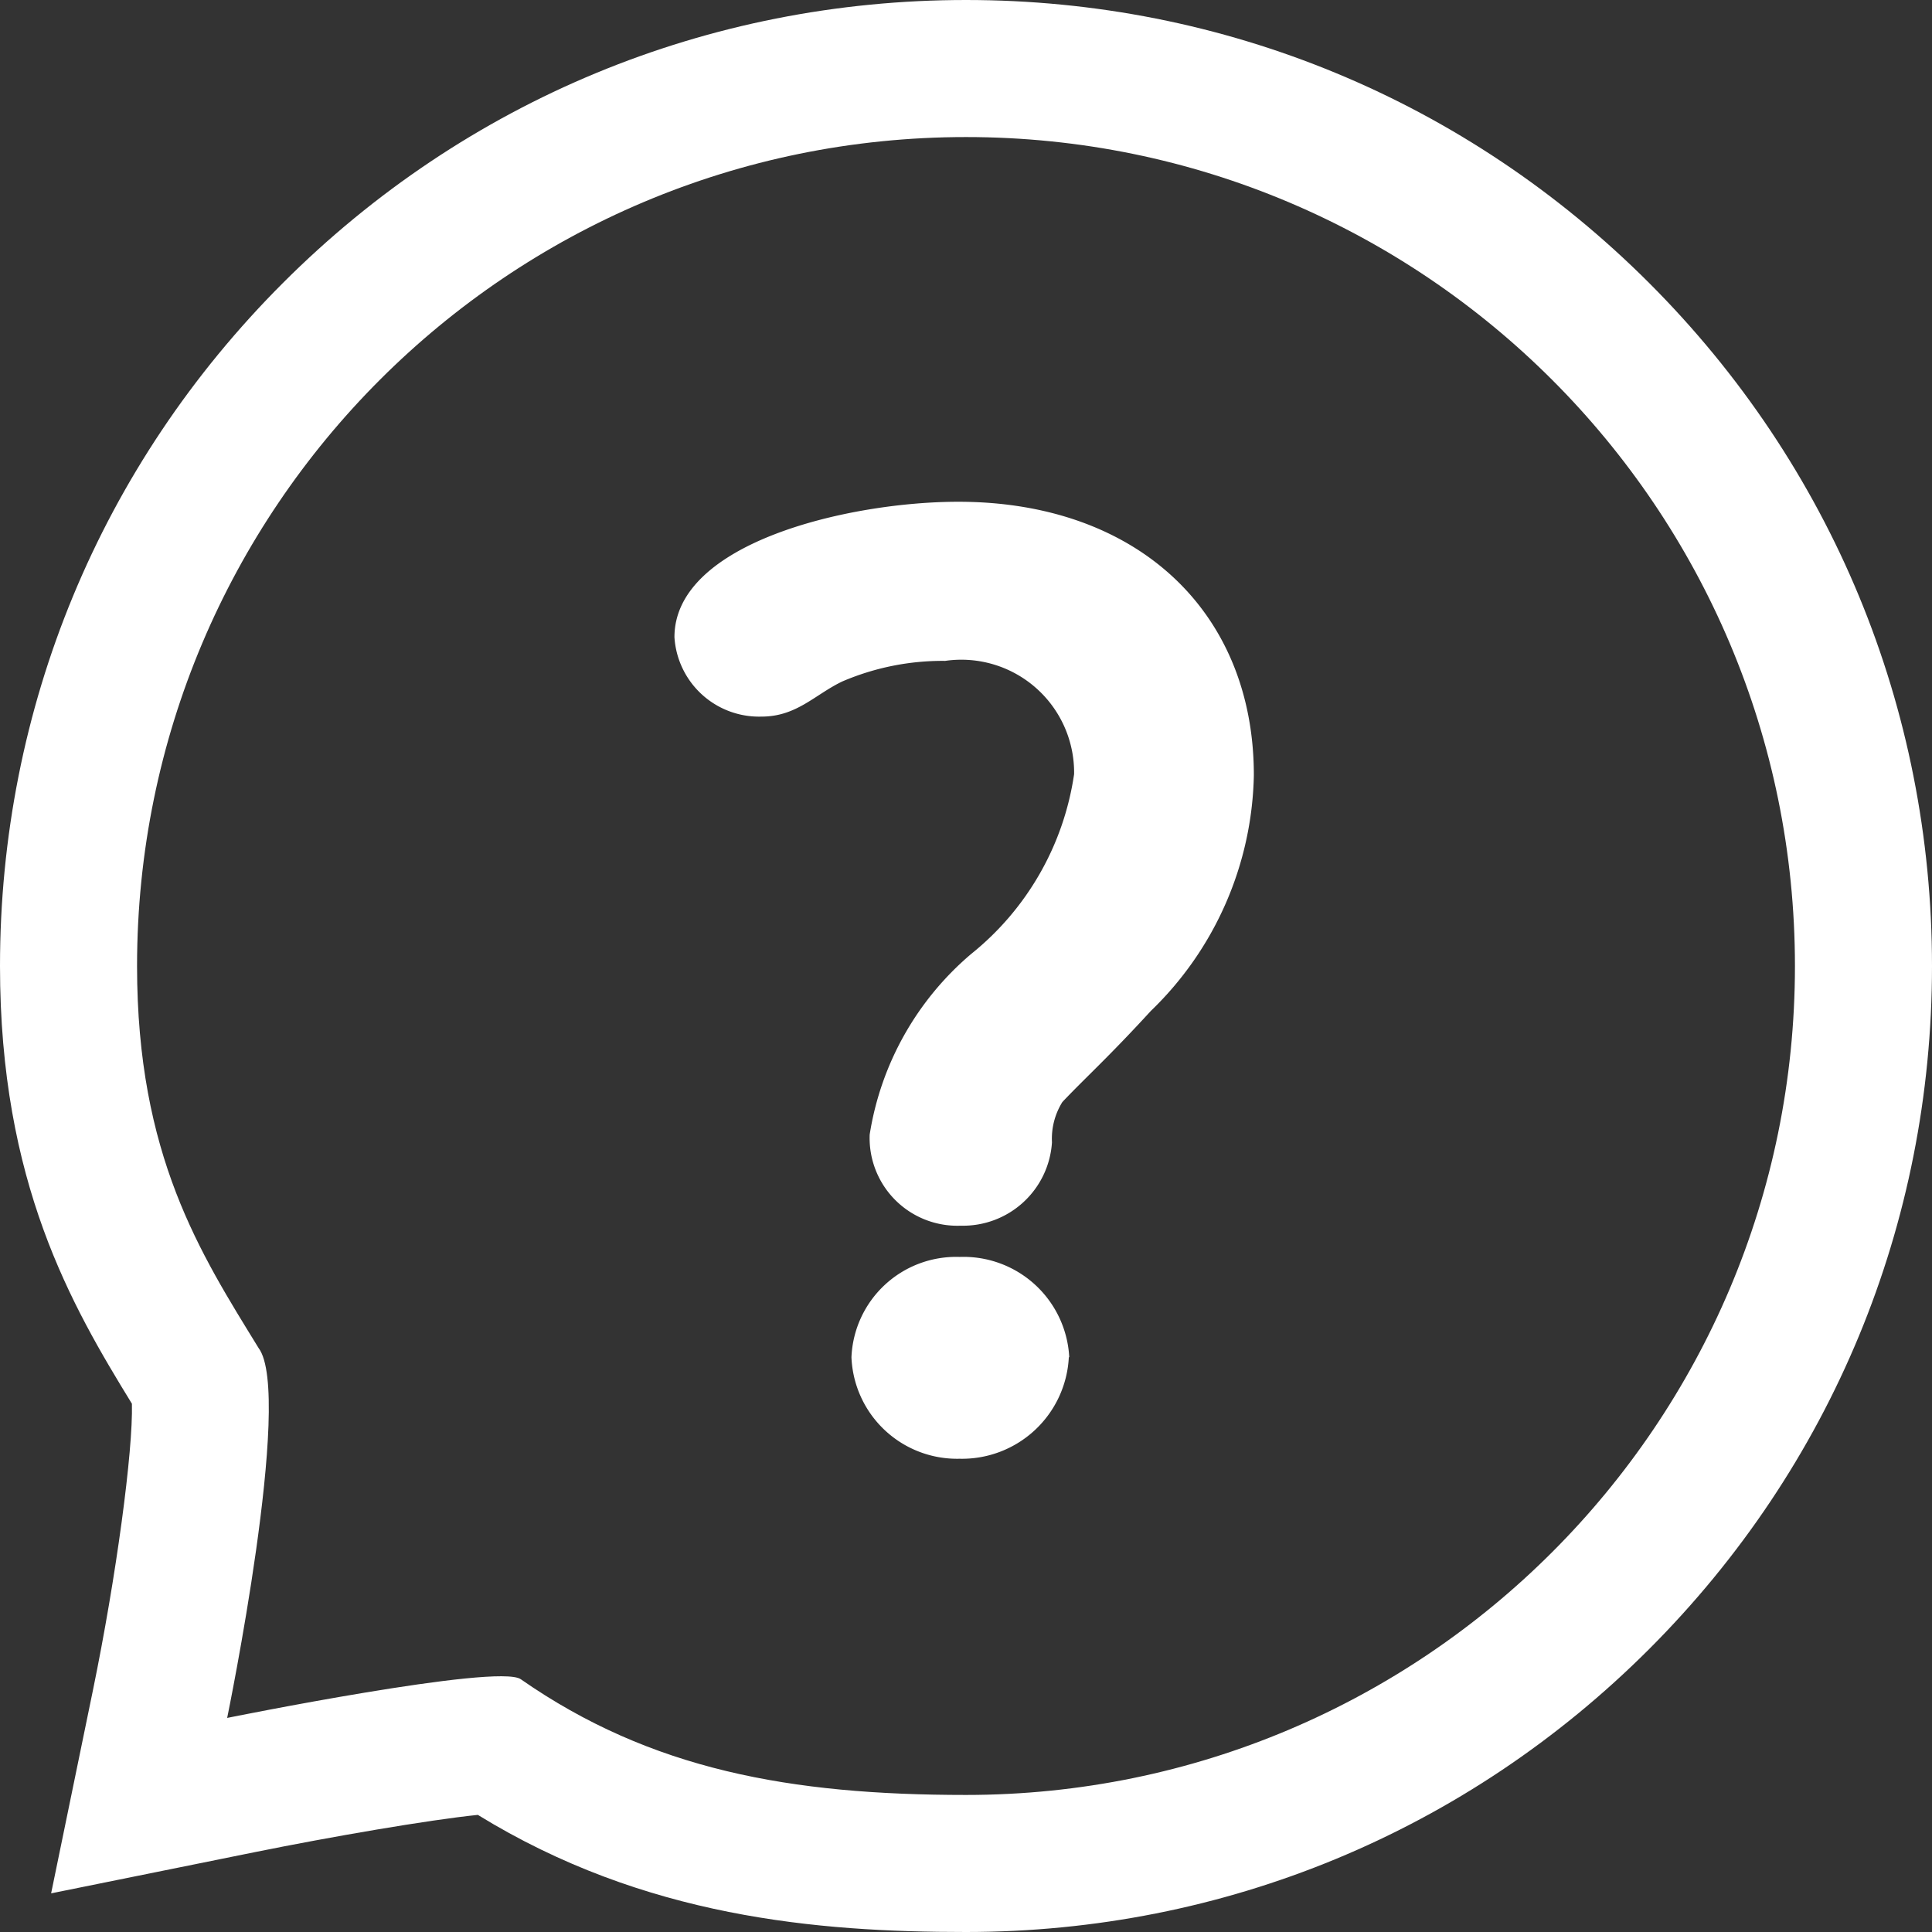
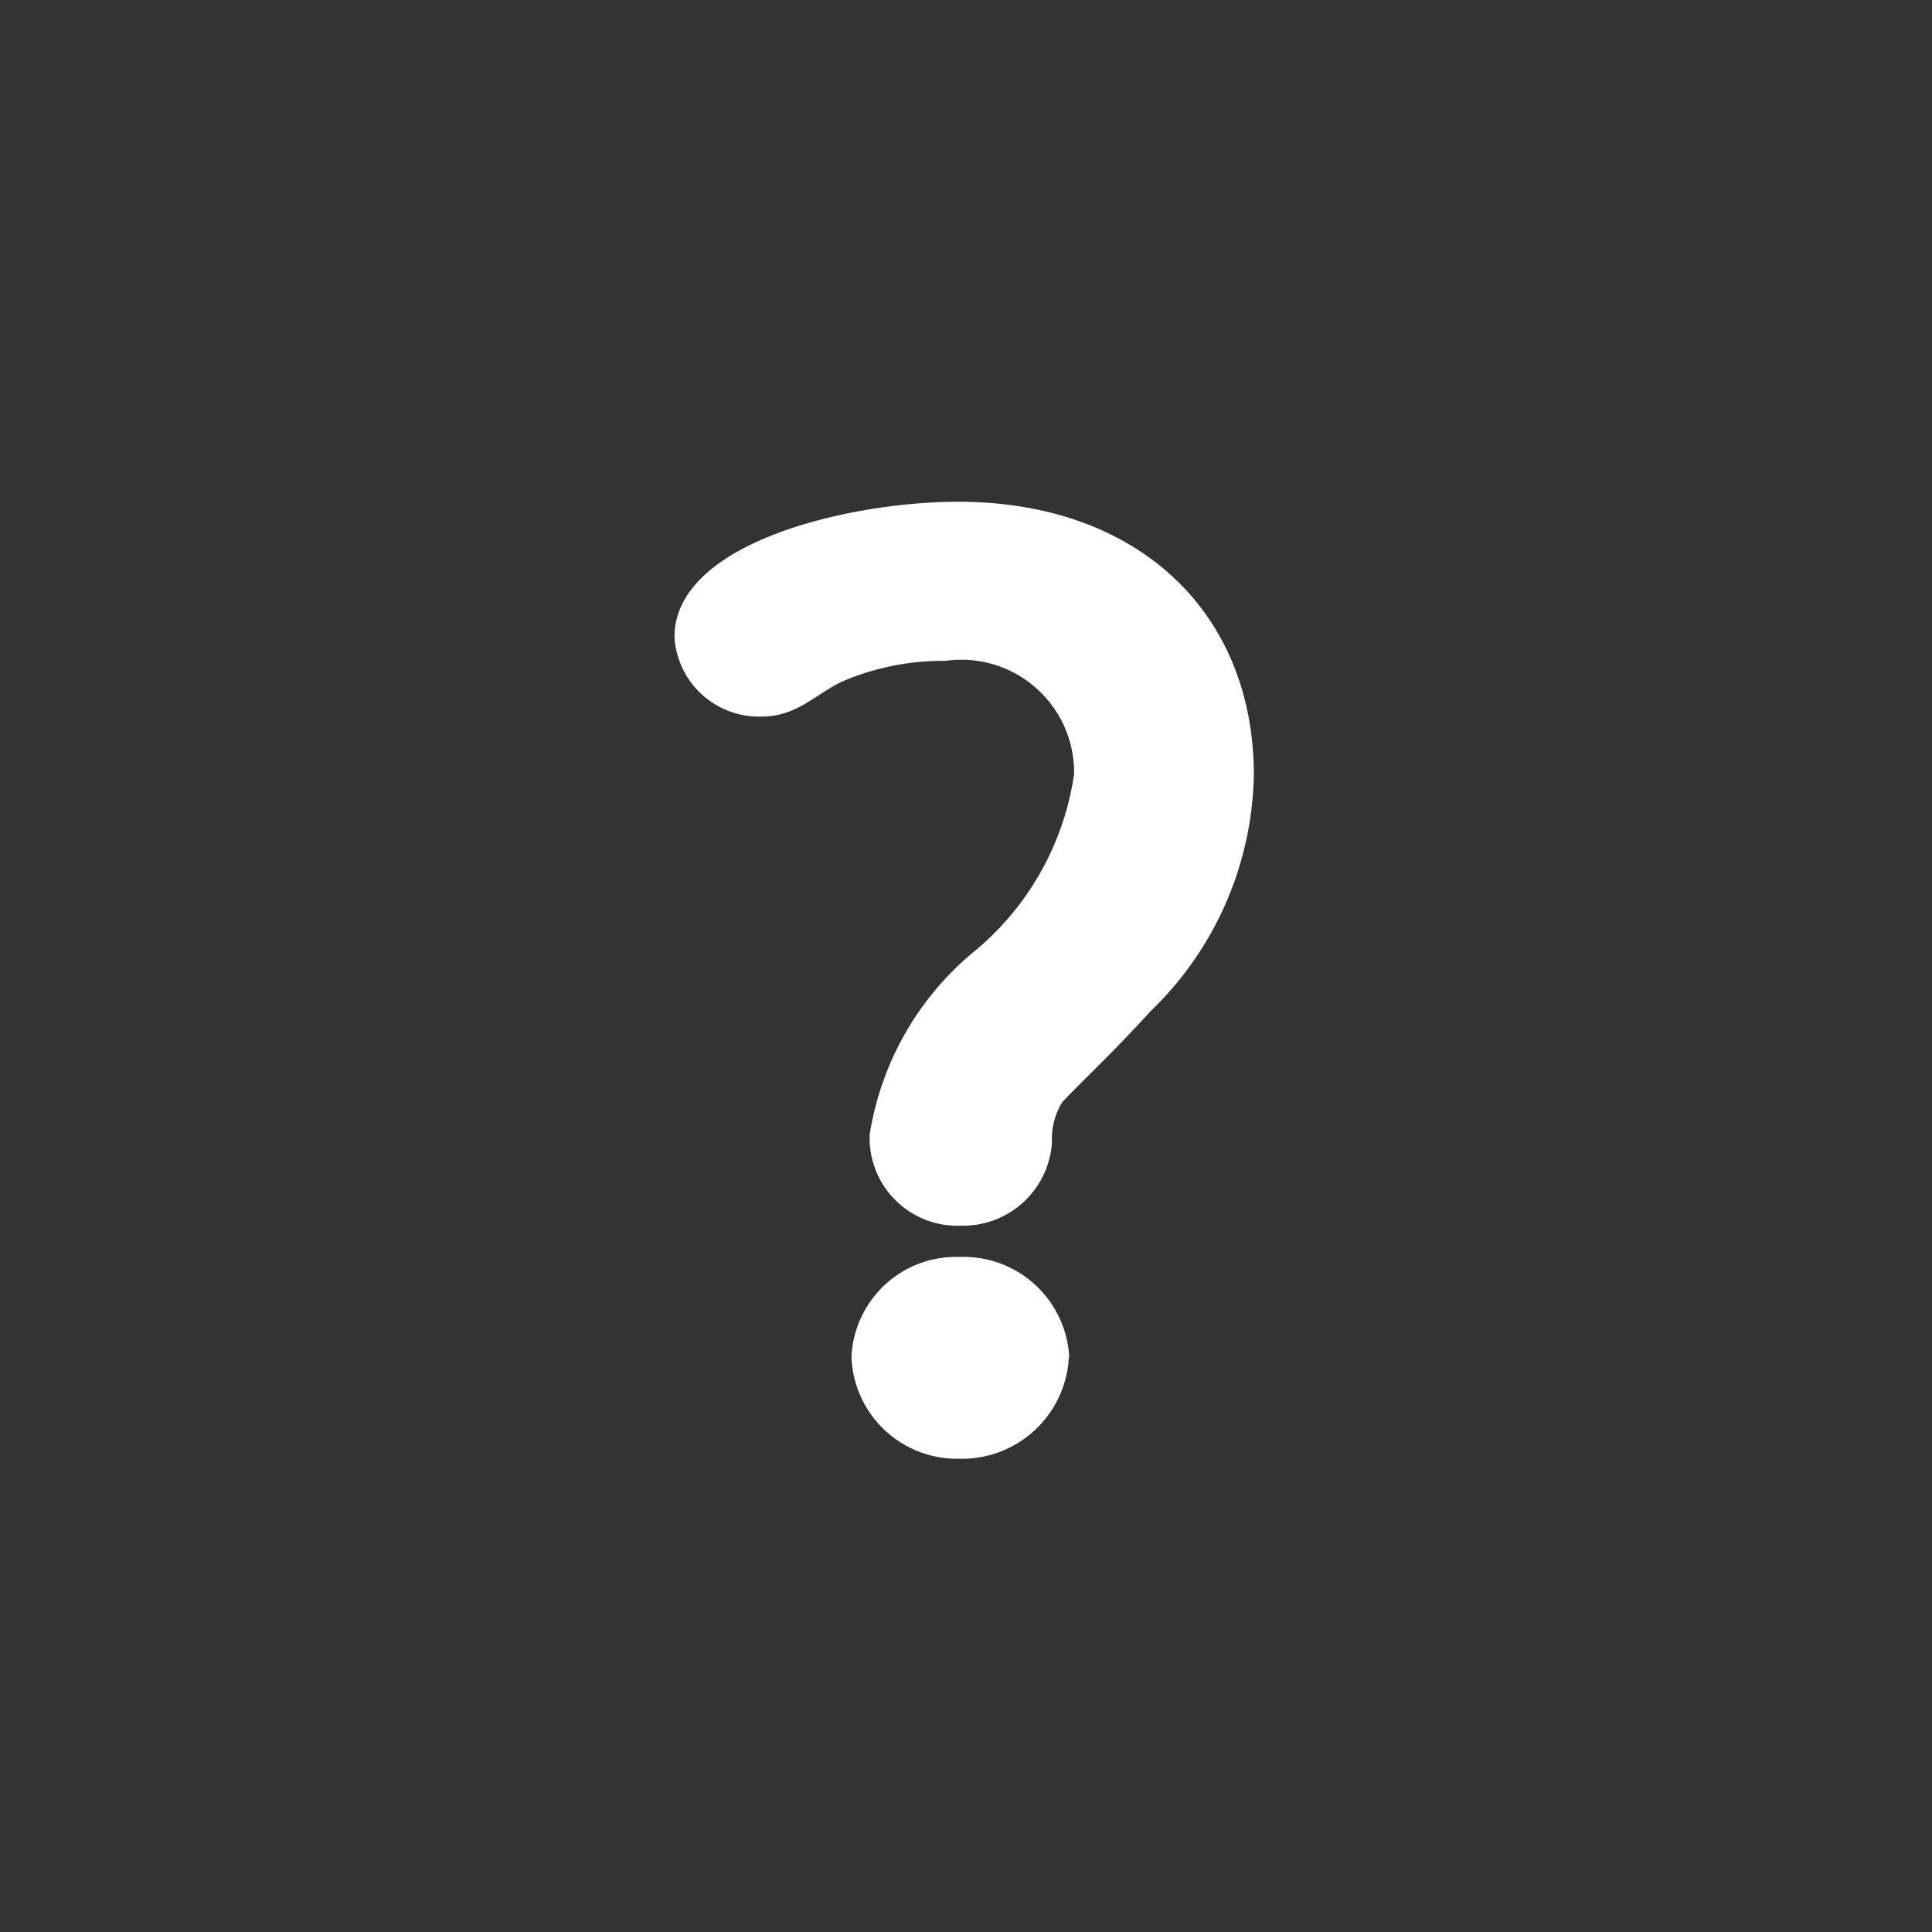
<svg xmlns="http://www.w3.org/2000/svg" width="28.193" height="28.193" viewBox="0 0 28.193 28.193">
  <rect x="0" y="0" width="28.193" height="28.193" fill="#333333" stroke="none" />
  <g id="Group_2823" data-name="Group 2823" transform="translate(4233.097 -2619.903)">
    <path id="Path_30055" data-name="Path 30055" d="M1.406-5.016c.342-.361.665-.646,1.292-1.33A4.908,4.908,0,0,0,4.2-9.785c0-2.394-1.71-3.99-4.313-3.99-1.577,0-4.142.589-4.142,1.976A1.237,1.237,0,0,0-2.983-10.64c.513,0,.779-.323,1.178-.513a3.716,3.716,0,0,1,1.5-.3A1.646,1.646,0,0,1,1.577-9.8a4.128,4.128,0,0,1-1.5,2.622A4.341,4.341,0,0,0-1.406-4.541a1.28,1.28,0,0,0,1.33,1.33,1.3,1.3,0,0,0,1.33-1.216A1.012,1.012,0,0,1,1.406-5.016Zm.1,3.724a1.545,1.545,0,0,0-1.6-1.463A1.528,1.528,0,0,0-1.672-1.292,1.543,1.543,0,0,0-.095.19,1.561,1.561,0,0,0,1.5-1.292Z" transform="translate(-4219 2641)" fill="#fff" />
    <g id="Path_29298" data-name="Path 29298" transform="translate(-4231.097 2621.903)" fill="none" stroke-linecap="round">
      <path d="M12.1,0a12.1,12.1,0,0,1,0,24.193A10.646,10.646,0,0,1,5.6,22.5c-.336-.234-4.284.565-4.284.565s.97-4.714.459-5.4A9.358,9.358,0,0,1,0,12.1,12.1,12.1,0,0,1,12.1,0Z" stroke="none" />
-       <path d="M 12.097 0 C 5.416 0 0 5.416 0 12.097 C 0 14.864 0.926 16.292 1.774 17.672 C 2.285 18.355 1.315 23.069 1.315 23.069 C 1.315 23.069 5.263 22.27 5.599 22.504 C 7.498 23.827 9.538 24.193 12.097 24.193 C 18.777 24.193 24.193 18.777 24.193 12.097 C 24.193 5.416 18.777 0 12.097 0 M 12.097 -2 C 15.862 -2 19.402 -0.534 22.065 2.129 C 24.727 4.791 26.193 8.331 26.193 12.097 C 26.193 15.862 24.727 19.402 22.065 22.065 C 19.402 24.727 15.862 26.193 12.097 26.193 C 9.926 26.193 7.406 25.981 4.973 24.484 C 4.252 24.558 2.839 24.801 1.712 25.029 L -1.254 25.629 L -0.644 22.666 C -0.304 21.013 -0.057 19.173 -0.075 18.484 C -0.952 17.055 -2 15.263 -2 12.097 C -2 8.331 -0.534 4.791 2.129 2.129 C 4.791 -0.534 8.331 -2 12.097 -2 Z" stroke="none" fill="#fff" />
    </g>
  </g>
</svg>